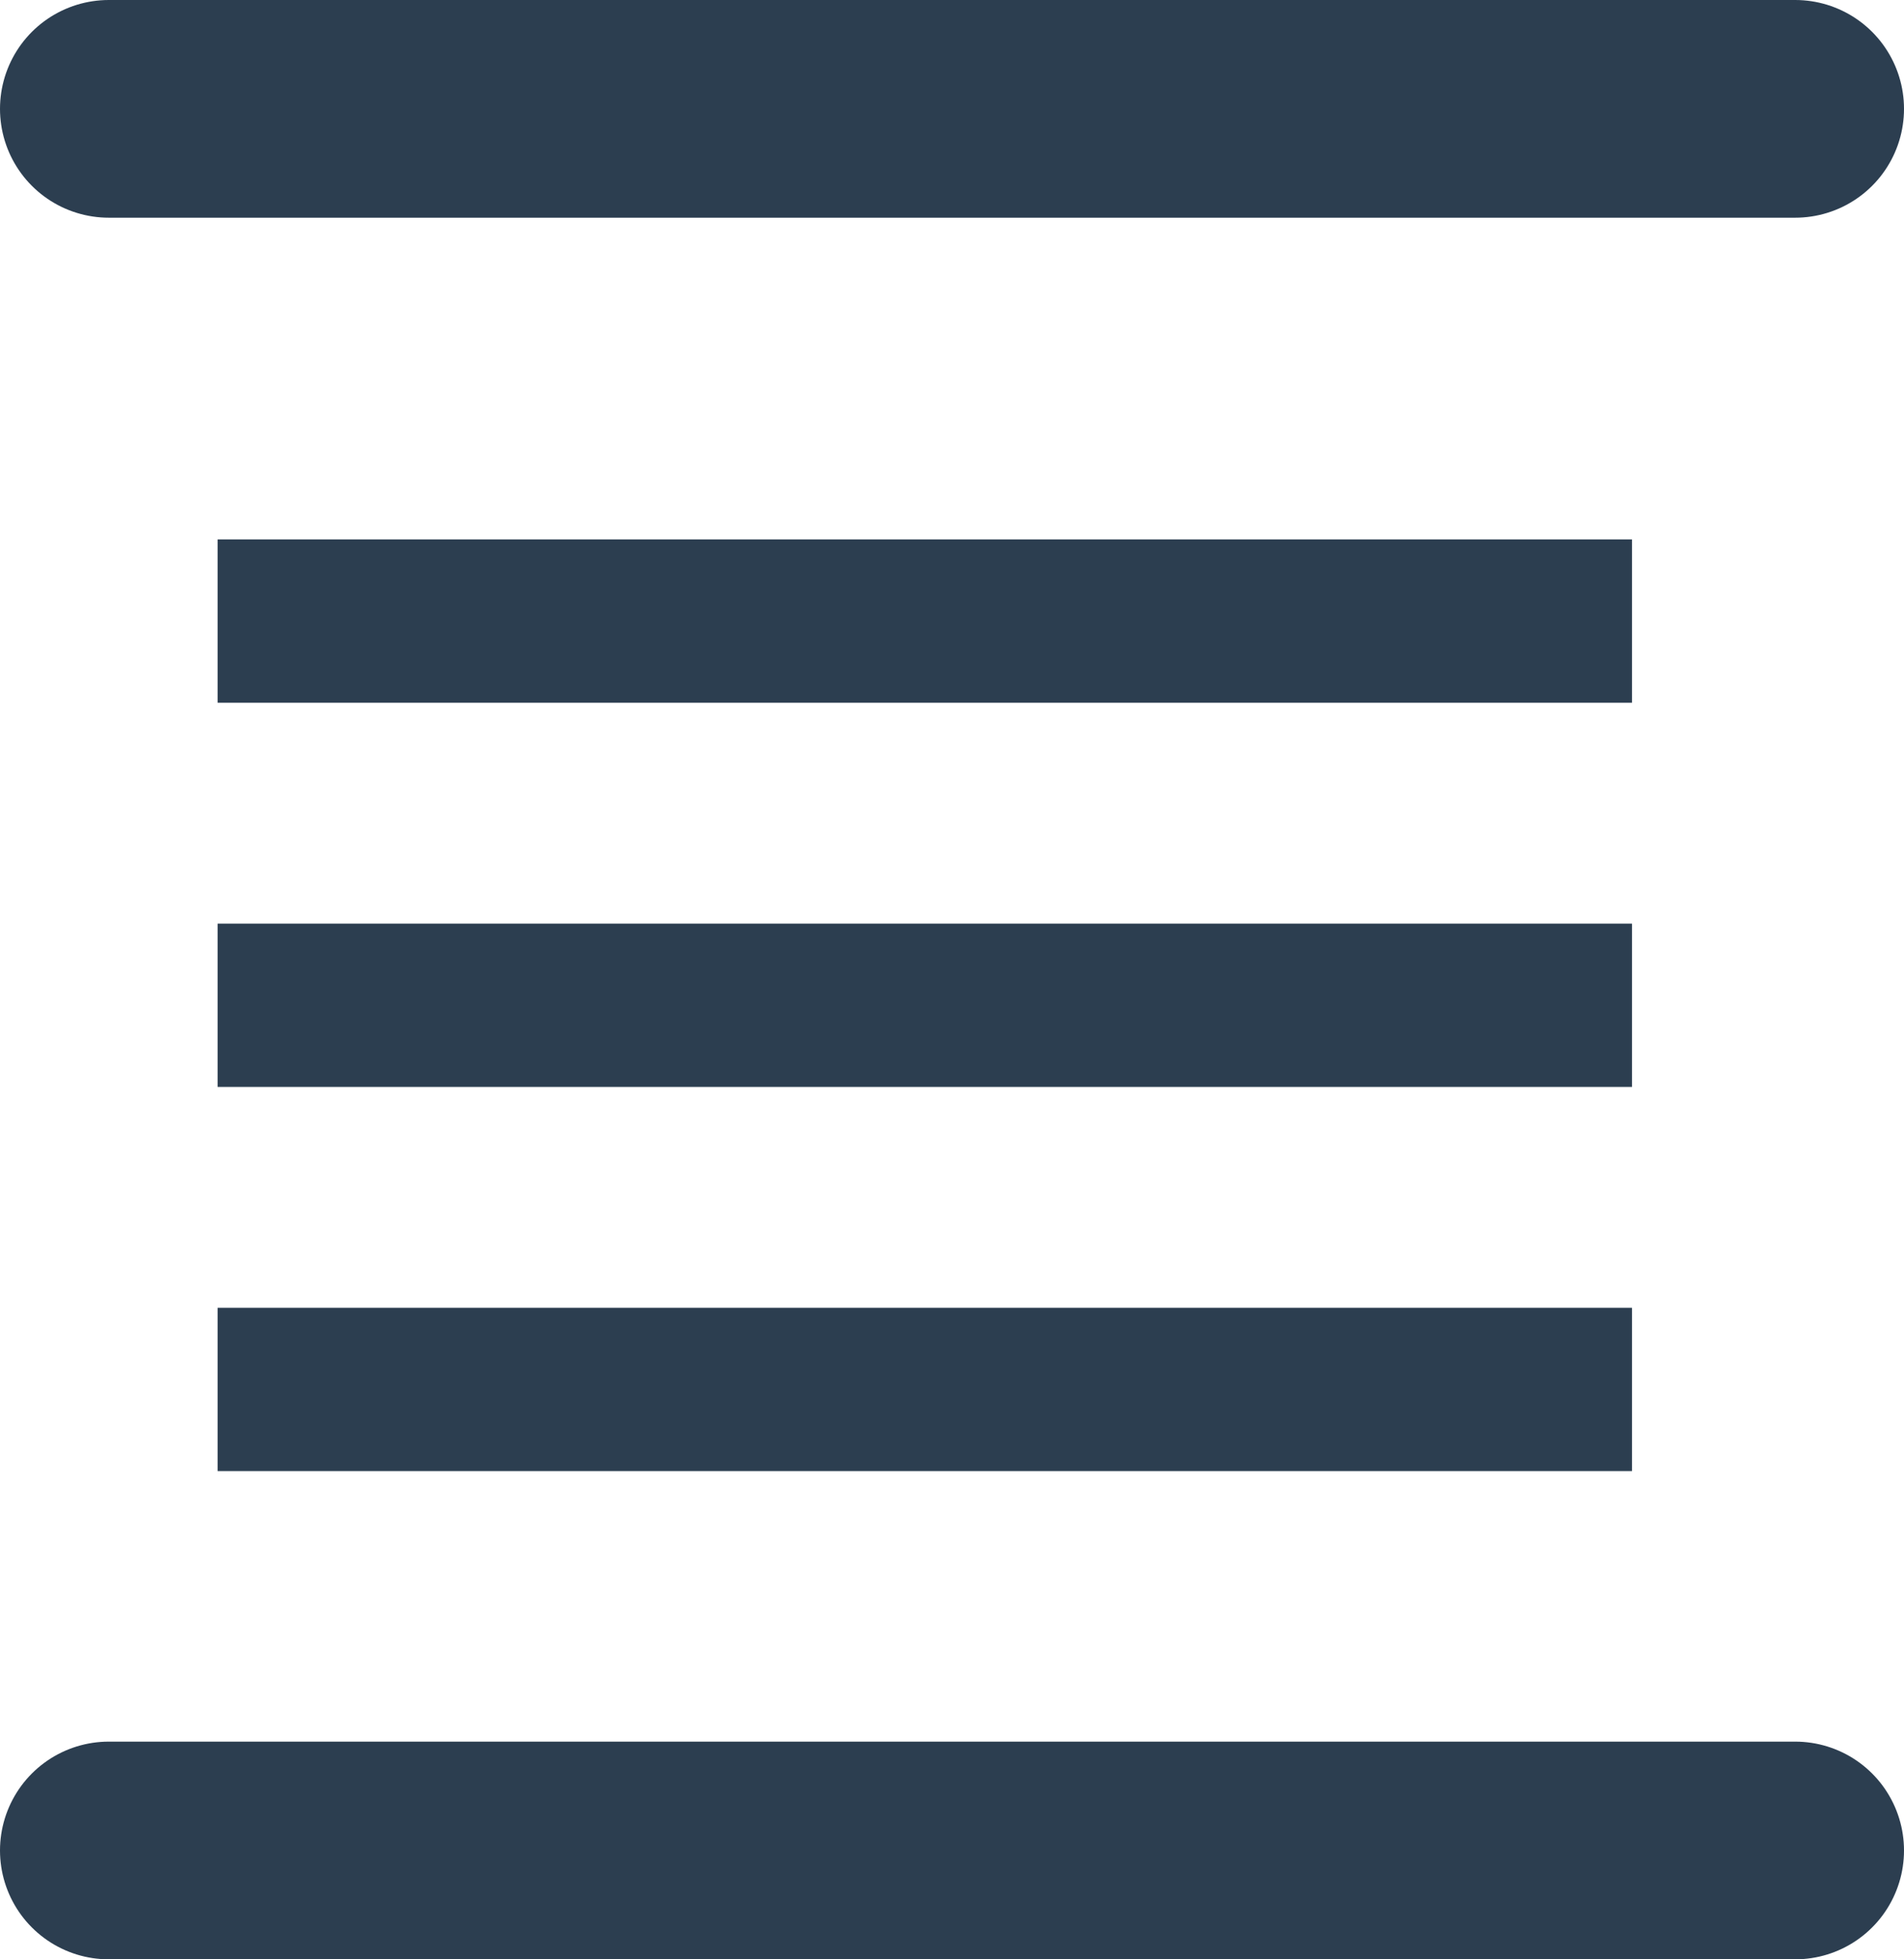
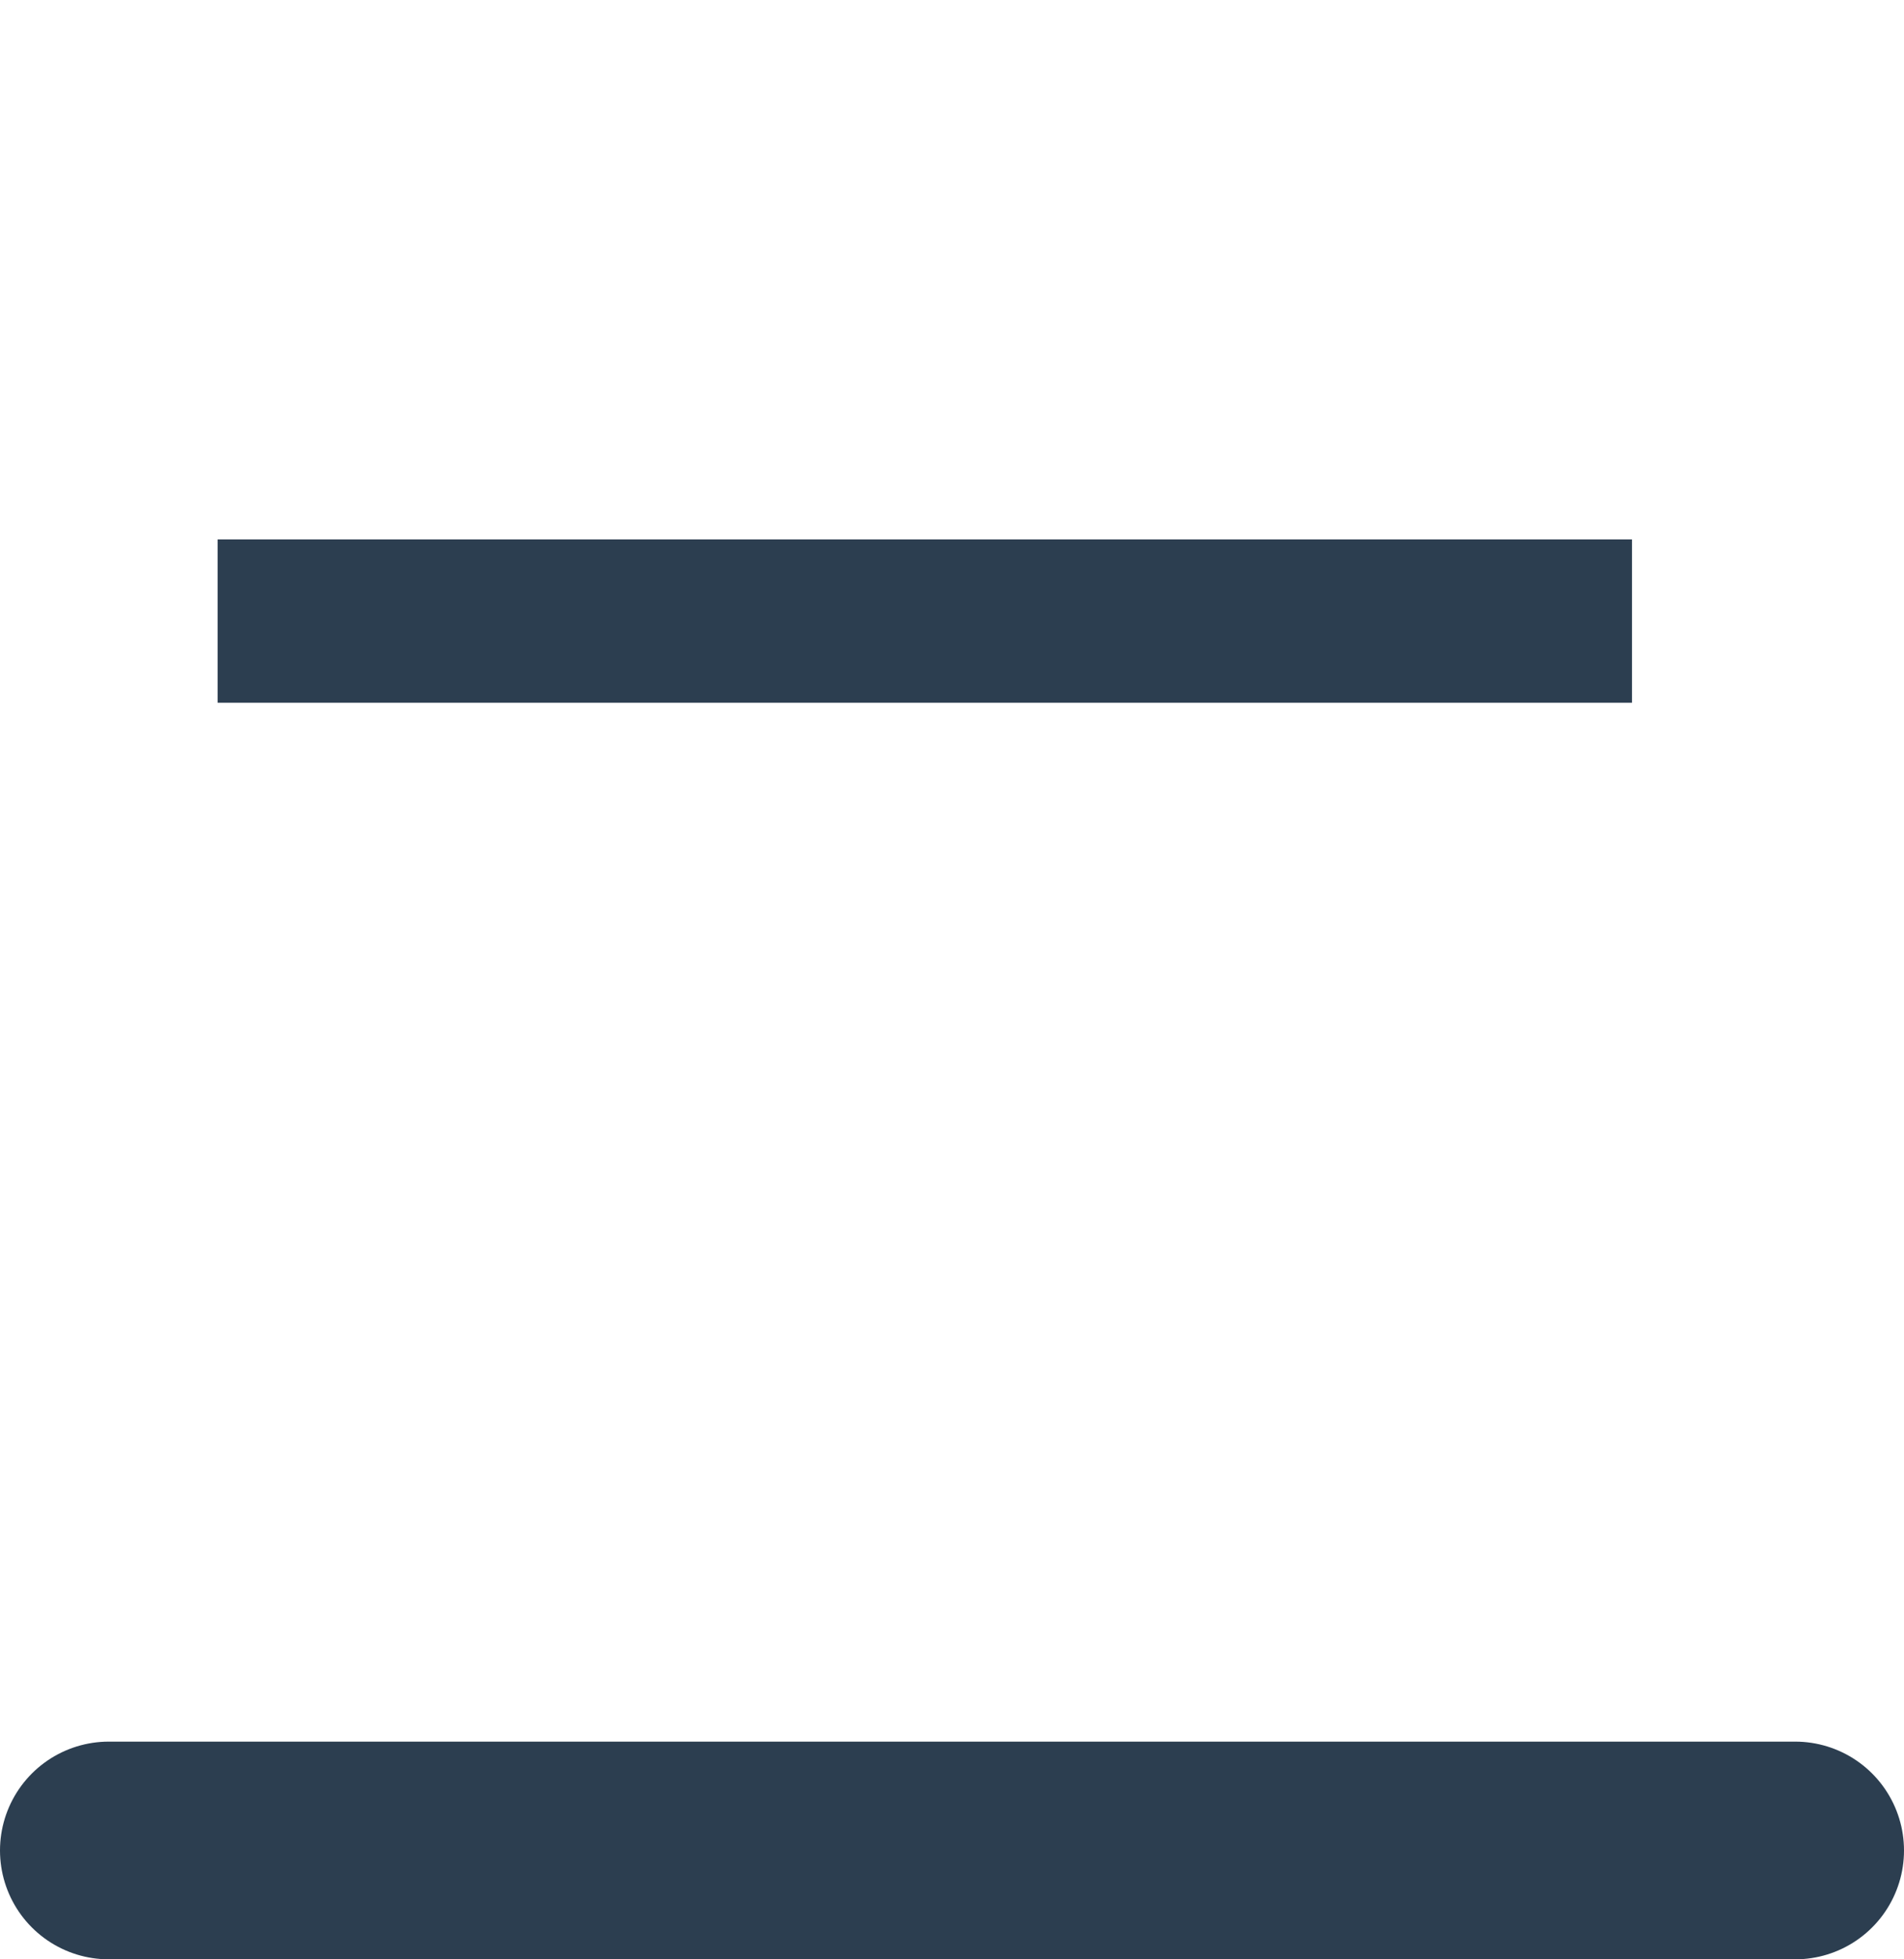
<svg xmlns="http://www.w3.org/2000/svg" width="35" height="36" viewBox="0 0 35 36" fill="none">
-   <path d="M2 2L33 2" stroke="#2C3E50" stroke-width="4" stroke-linecap="round" />
  <path d="M4 11.412L30 11.412" stroke="#2C3E50" stroke-width="3" />
-   <path d="M4 18.471H30" stroke="#2C3E50" stroke-width="3" />
-   <path d="M4 25.529H30" stroke="#2C3E50" stroke-width="3" />
  <path d="M2 34H33" stroke="#2C3E50" stroke-width="4" stroke-linecap="round" />
</svg>